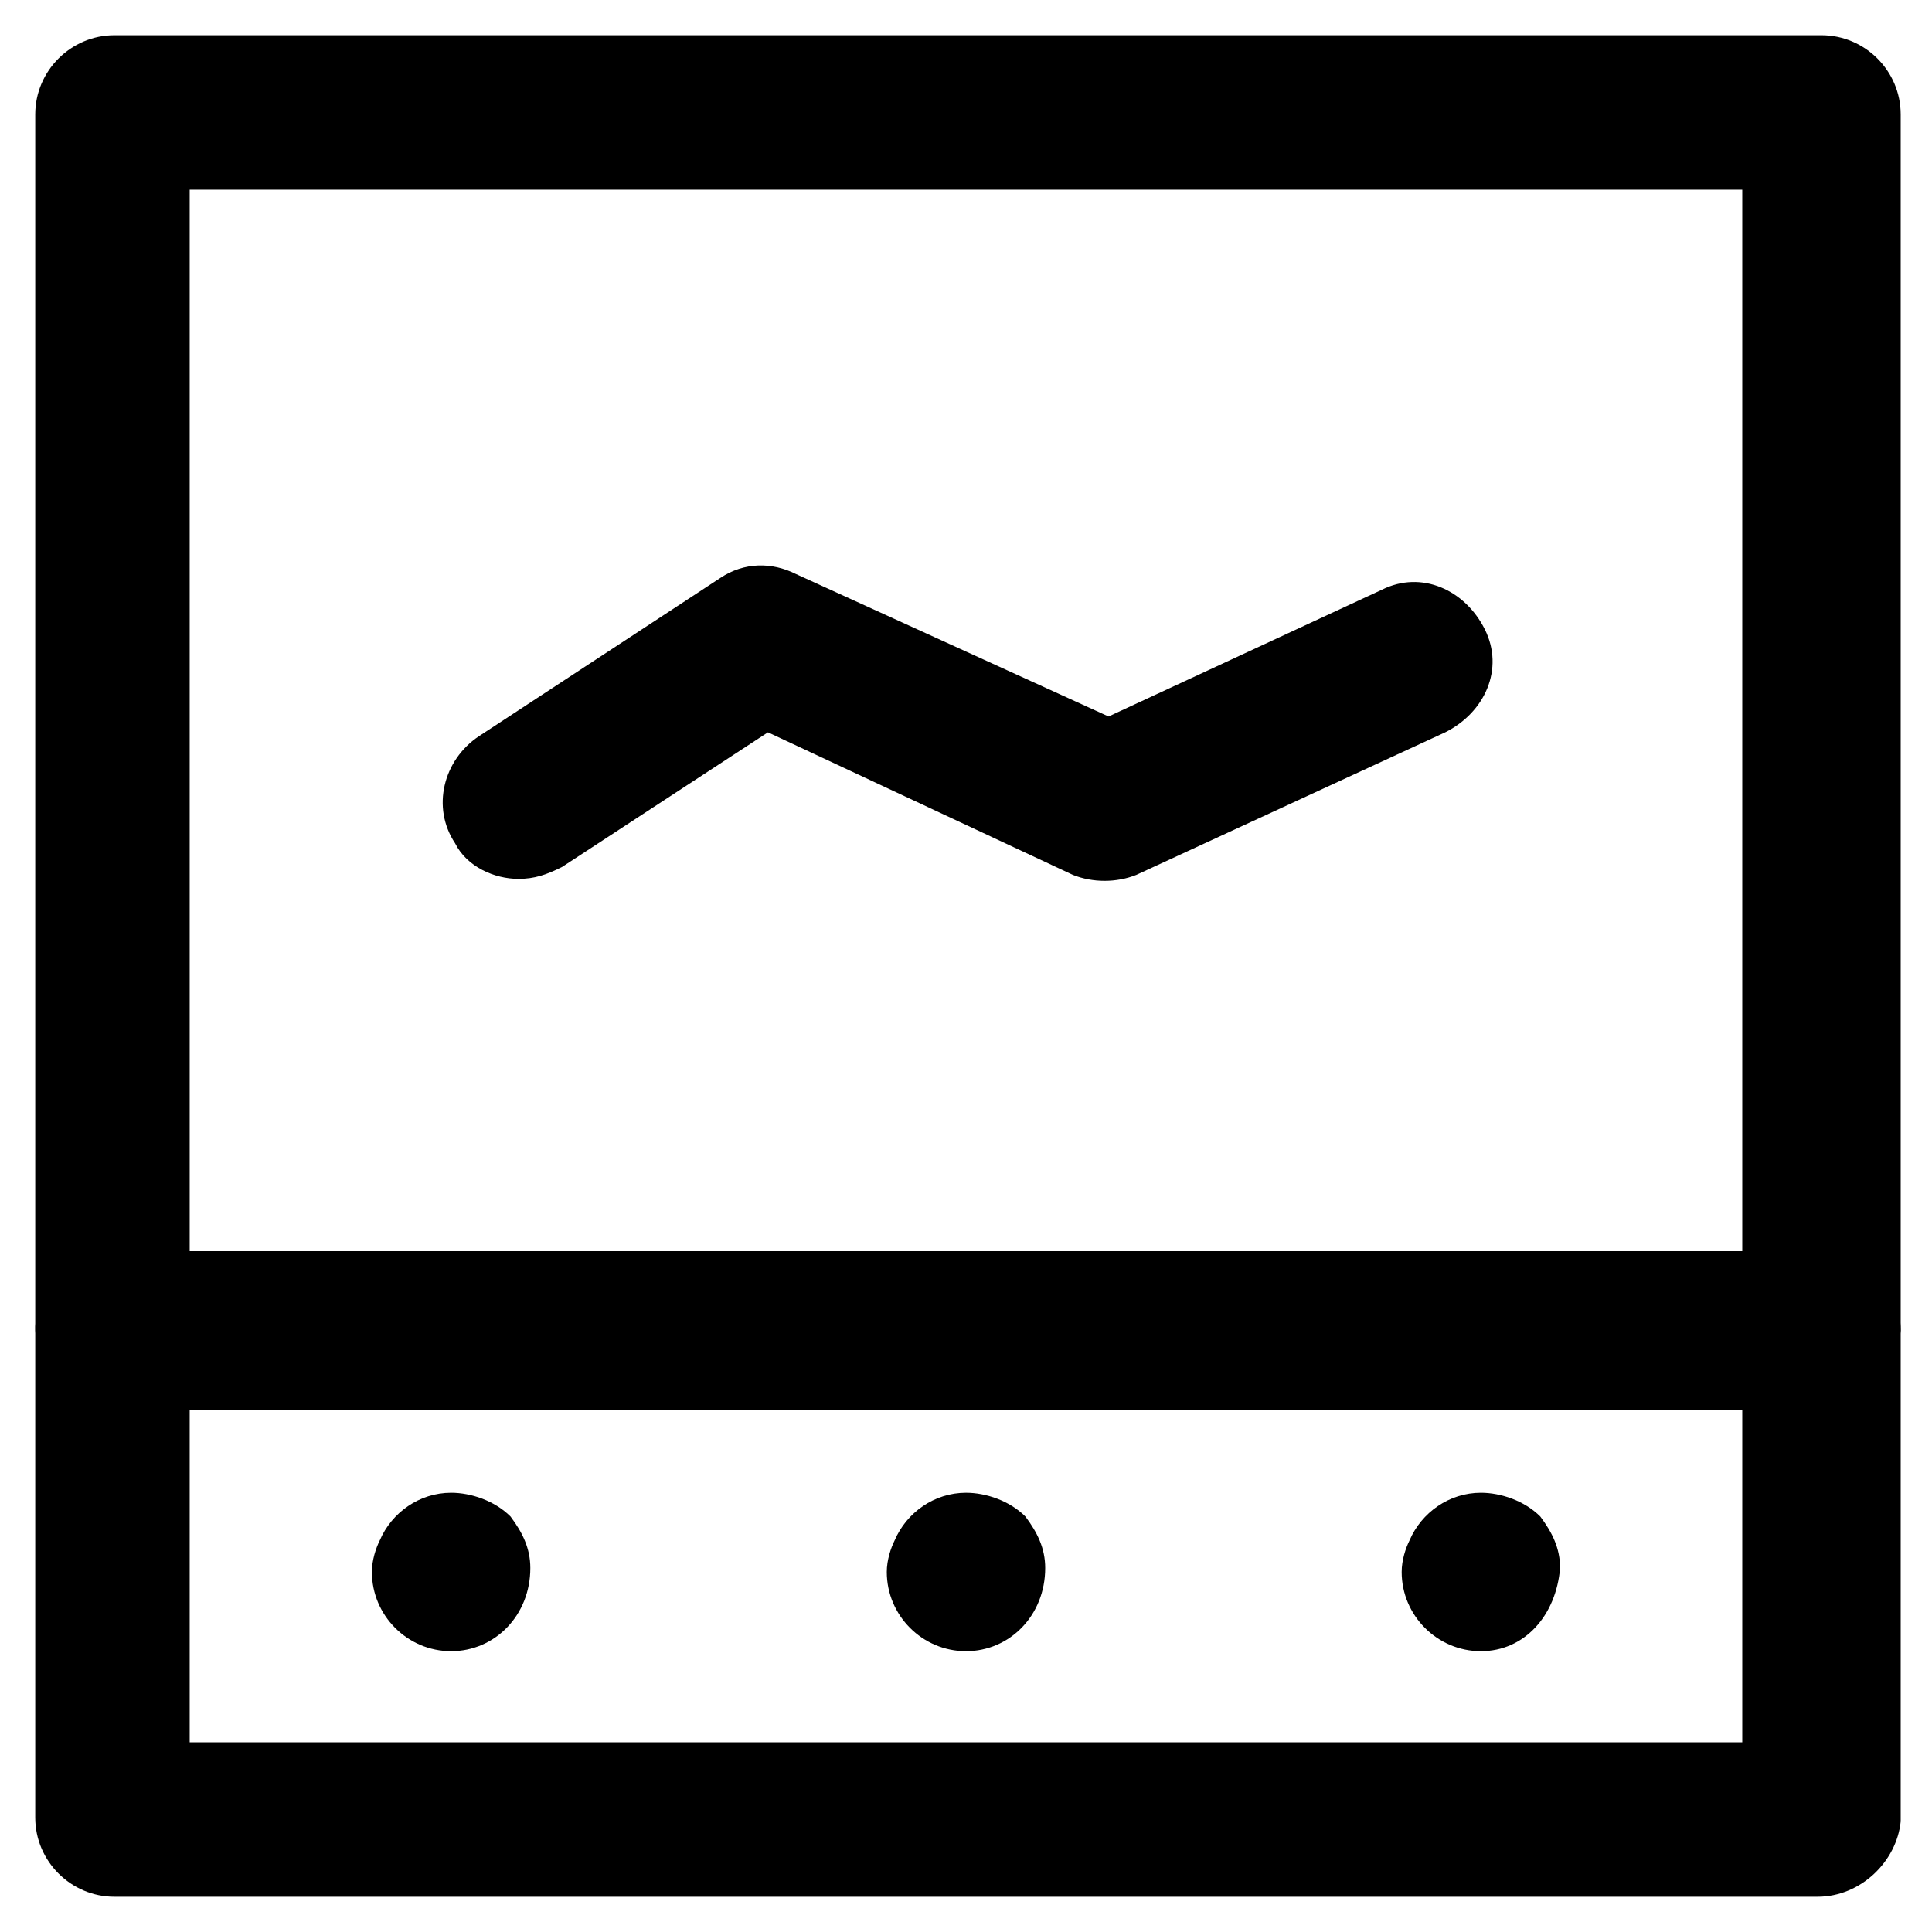
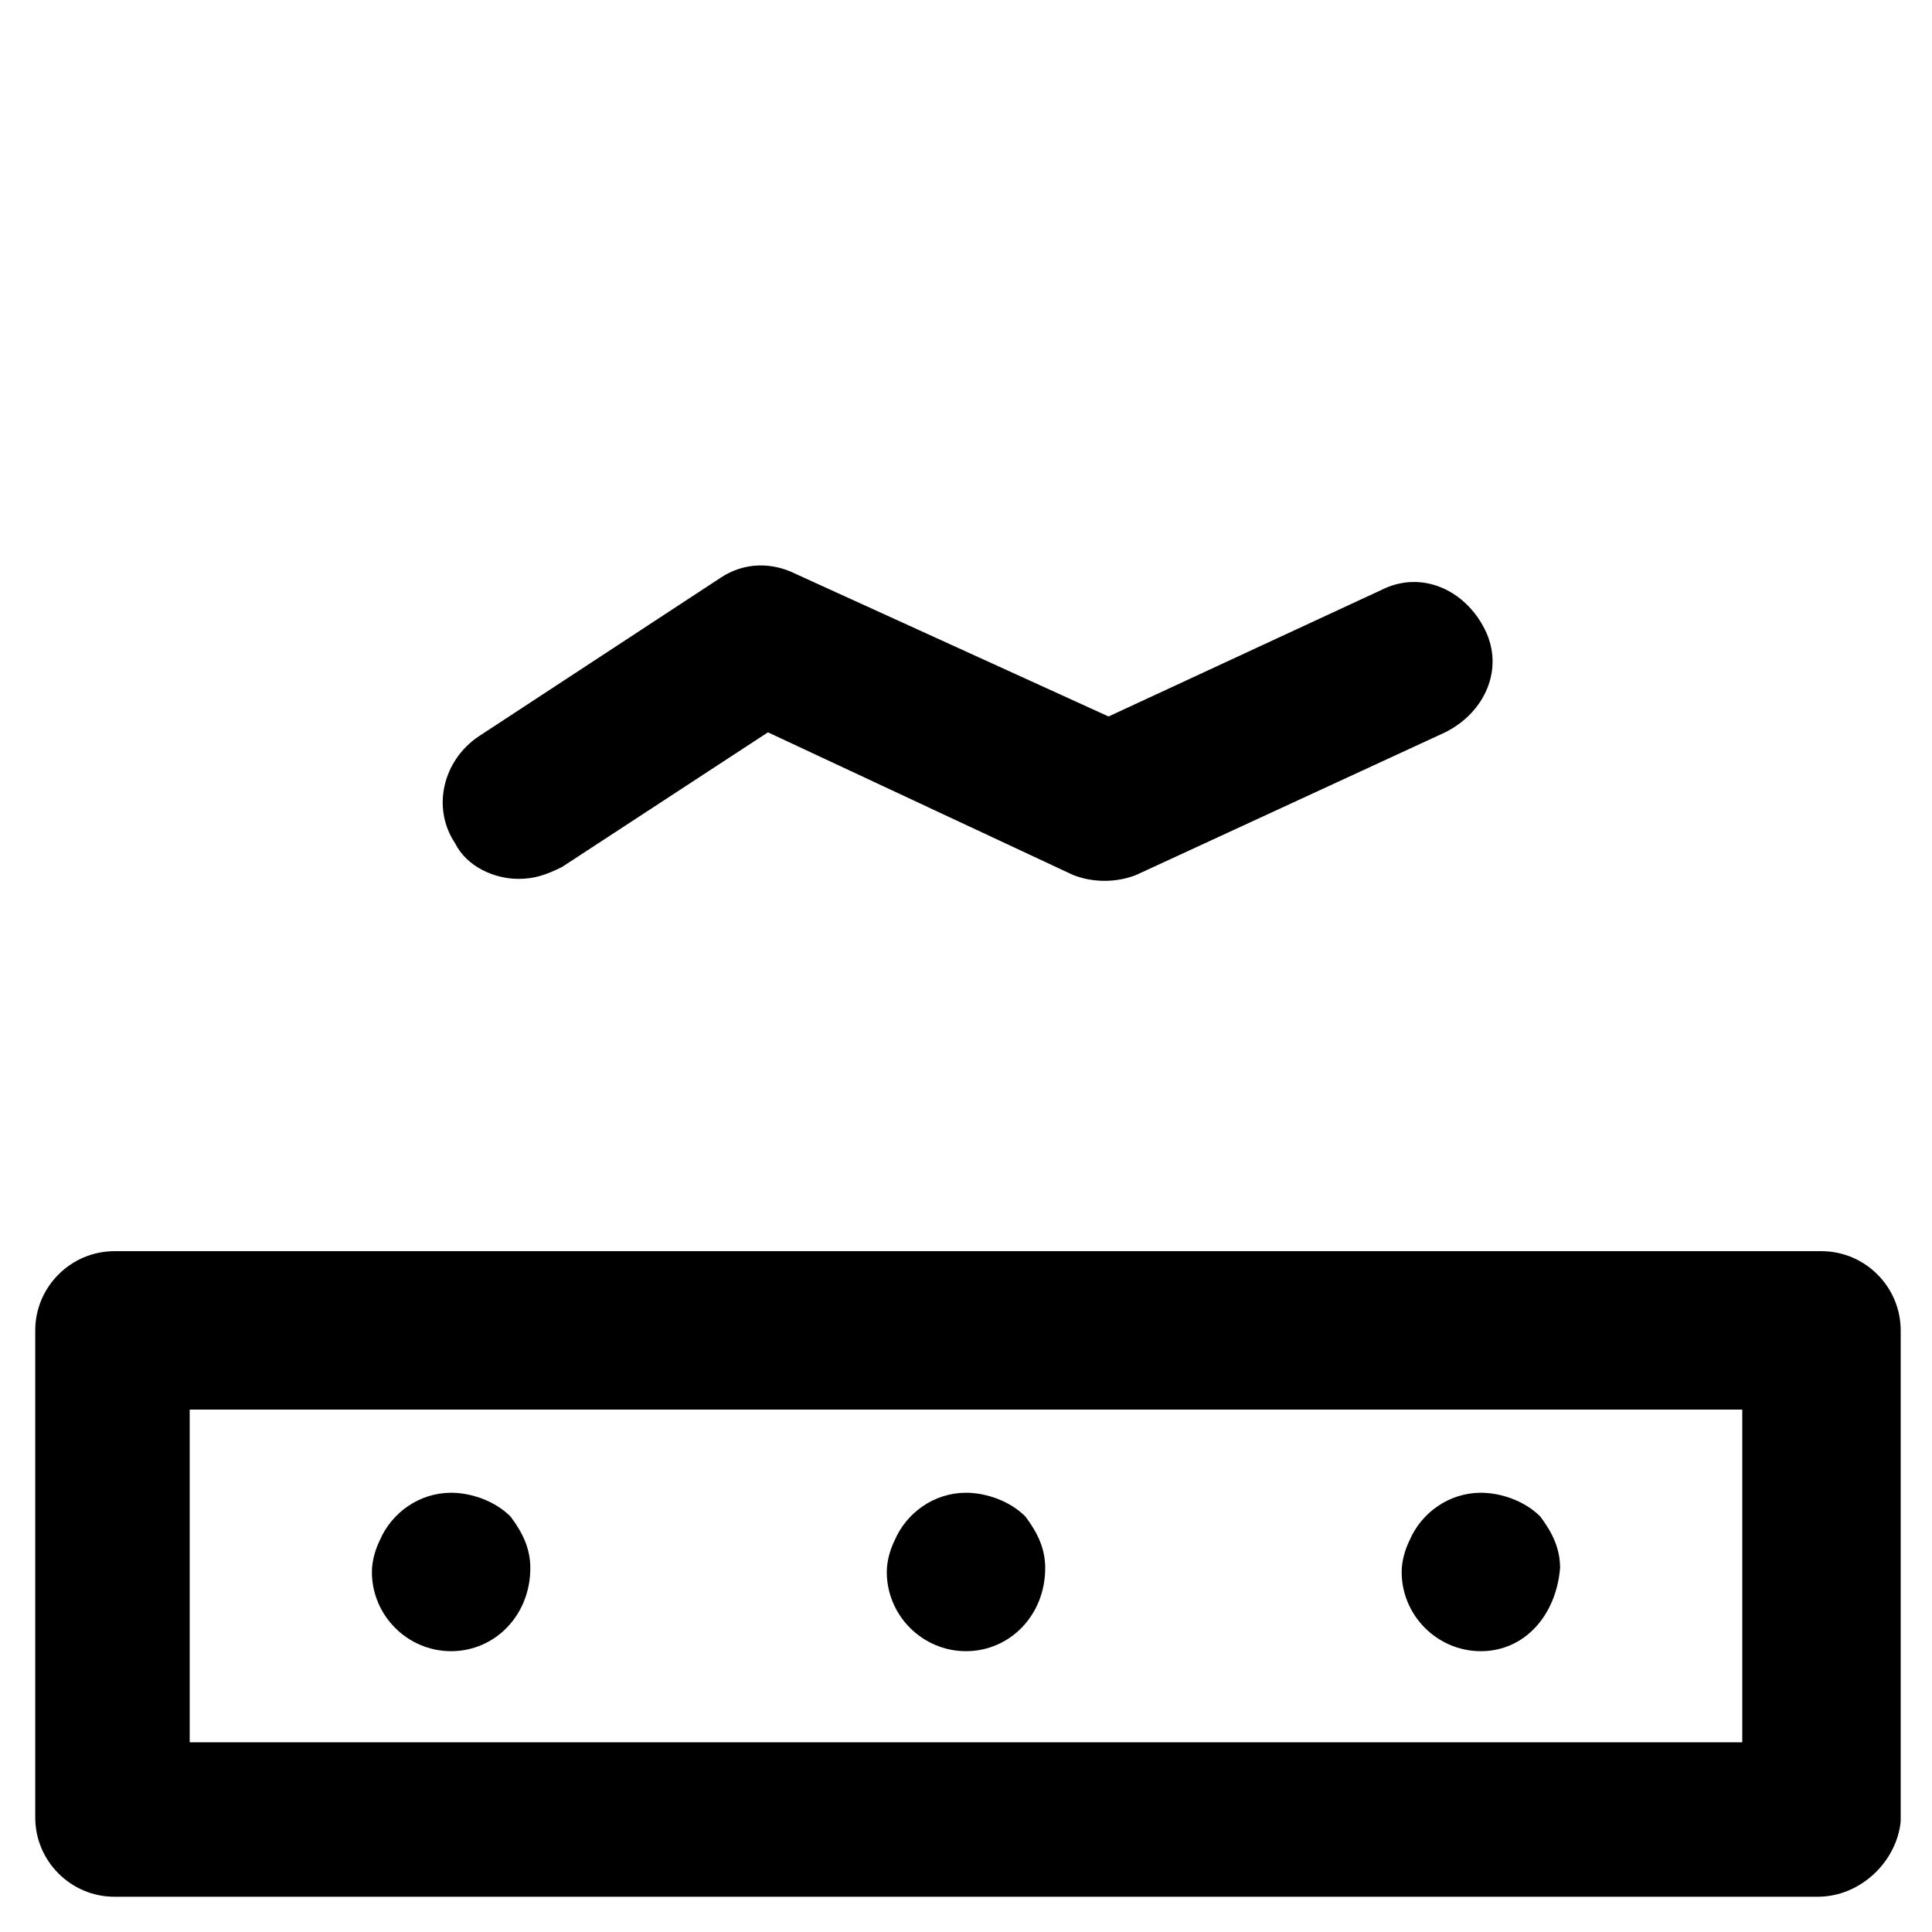
<svg xmlns="http://www.w3.org/2000/svg" fill="#000000" width="800px" height="800px" version="1.1" viewBox="144 144 512 512">
  <g>
-     <path d="m625.66 516.5h-451.33c-11.547 0-20.992-9.445-20.992-20.992v-321.18c0-11.547 9.445-20.992 20.992-20.992h452.38c11.547 0 20.992 9.445 20.992 20.992v322.23c-1.047 11.551-10.496 19.945-22.039 19.945zm-431.39-40.934h411.45v-281.29h-411.45z" />
    <path d="m625.66 646.66h-451.33c-11.547 0-20.992-9.445-20.992-20.992v-129.1c0-11.547 9.445-20.992 20.992-20.992h452.38c11.547 0 20.992 9.445 20.992 20.992v130.15c-1.047 10.492-10.496 19.941-22.039 19.941zm-431.39-40.934h411.45v-88.168h-411.45z" />
    <path d="m263.55 581.58c-11.547 0-20.992-9.445-20.992-20.992 0-3.148 1.051-6.297 2.098-8.398 3.148-7.348 10.496-12.594 18.895-12.594 5.246 0 11.547 2.098 15.742 6.297 3.148 4.199 5.246 8.398 5.246 13.645 0.004 12.598-9.441 22.043-20.988 22.043zm0-19.941-14.695 13.645zm1.051 0h19.941z" />
    <path d="m400 581.58c-11.547 0-20.992-9.445-20.992-20.992 0-3.148 1.051-6.297 2.098-8.398 3.148-7.348 10.496-12.594 18.895-12.594 5.246 0 11.547 2.098 15.742 6.297 3.148 4.199 5.246 8.398 5.246 13.645 0.004 12.598-9.445 22.043-20.988 22.043zm0-19.941-14.695 13.645zm0 0h19.941z" />
    <path d="m536.45 581.58c-11.547 0-20.992-9.445-20.992-20.992 0-3.148 1.051-6.297 2.098-8.398 3.148-7.348 10.496-12.594 18.895-12.594 5.246 0 11.547 2.098 15.742 6.297 3.148 4.199 5.246 8.398 5.246 13.645-1.043 12.598-9.441 22.043-20.988 22.043zm0-19.941-14.695 13.645zm0 0h19.941z" />
    <path d="m281.39 376.91c-6.297 0-13.645-3.148-16.793-9.445-6.297-9.445-3.148-22.043 6.297-28.34l64.027-41.984c6.297-4.199 13.645-4.199 19.941-1.051l82.918 37.785 72.422-33.586c10.496-5.246 22.043 0 27.289 10.496s0 22.043-10.496 27.289l-81.867 37.785c-5.246 2.098-11.547 2.098-16.793 0l-80.82-37.785-54.578 35.688c-4.199 2.102-7.352 3.148-11.547 3.148z" />
  </g>
</svg>